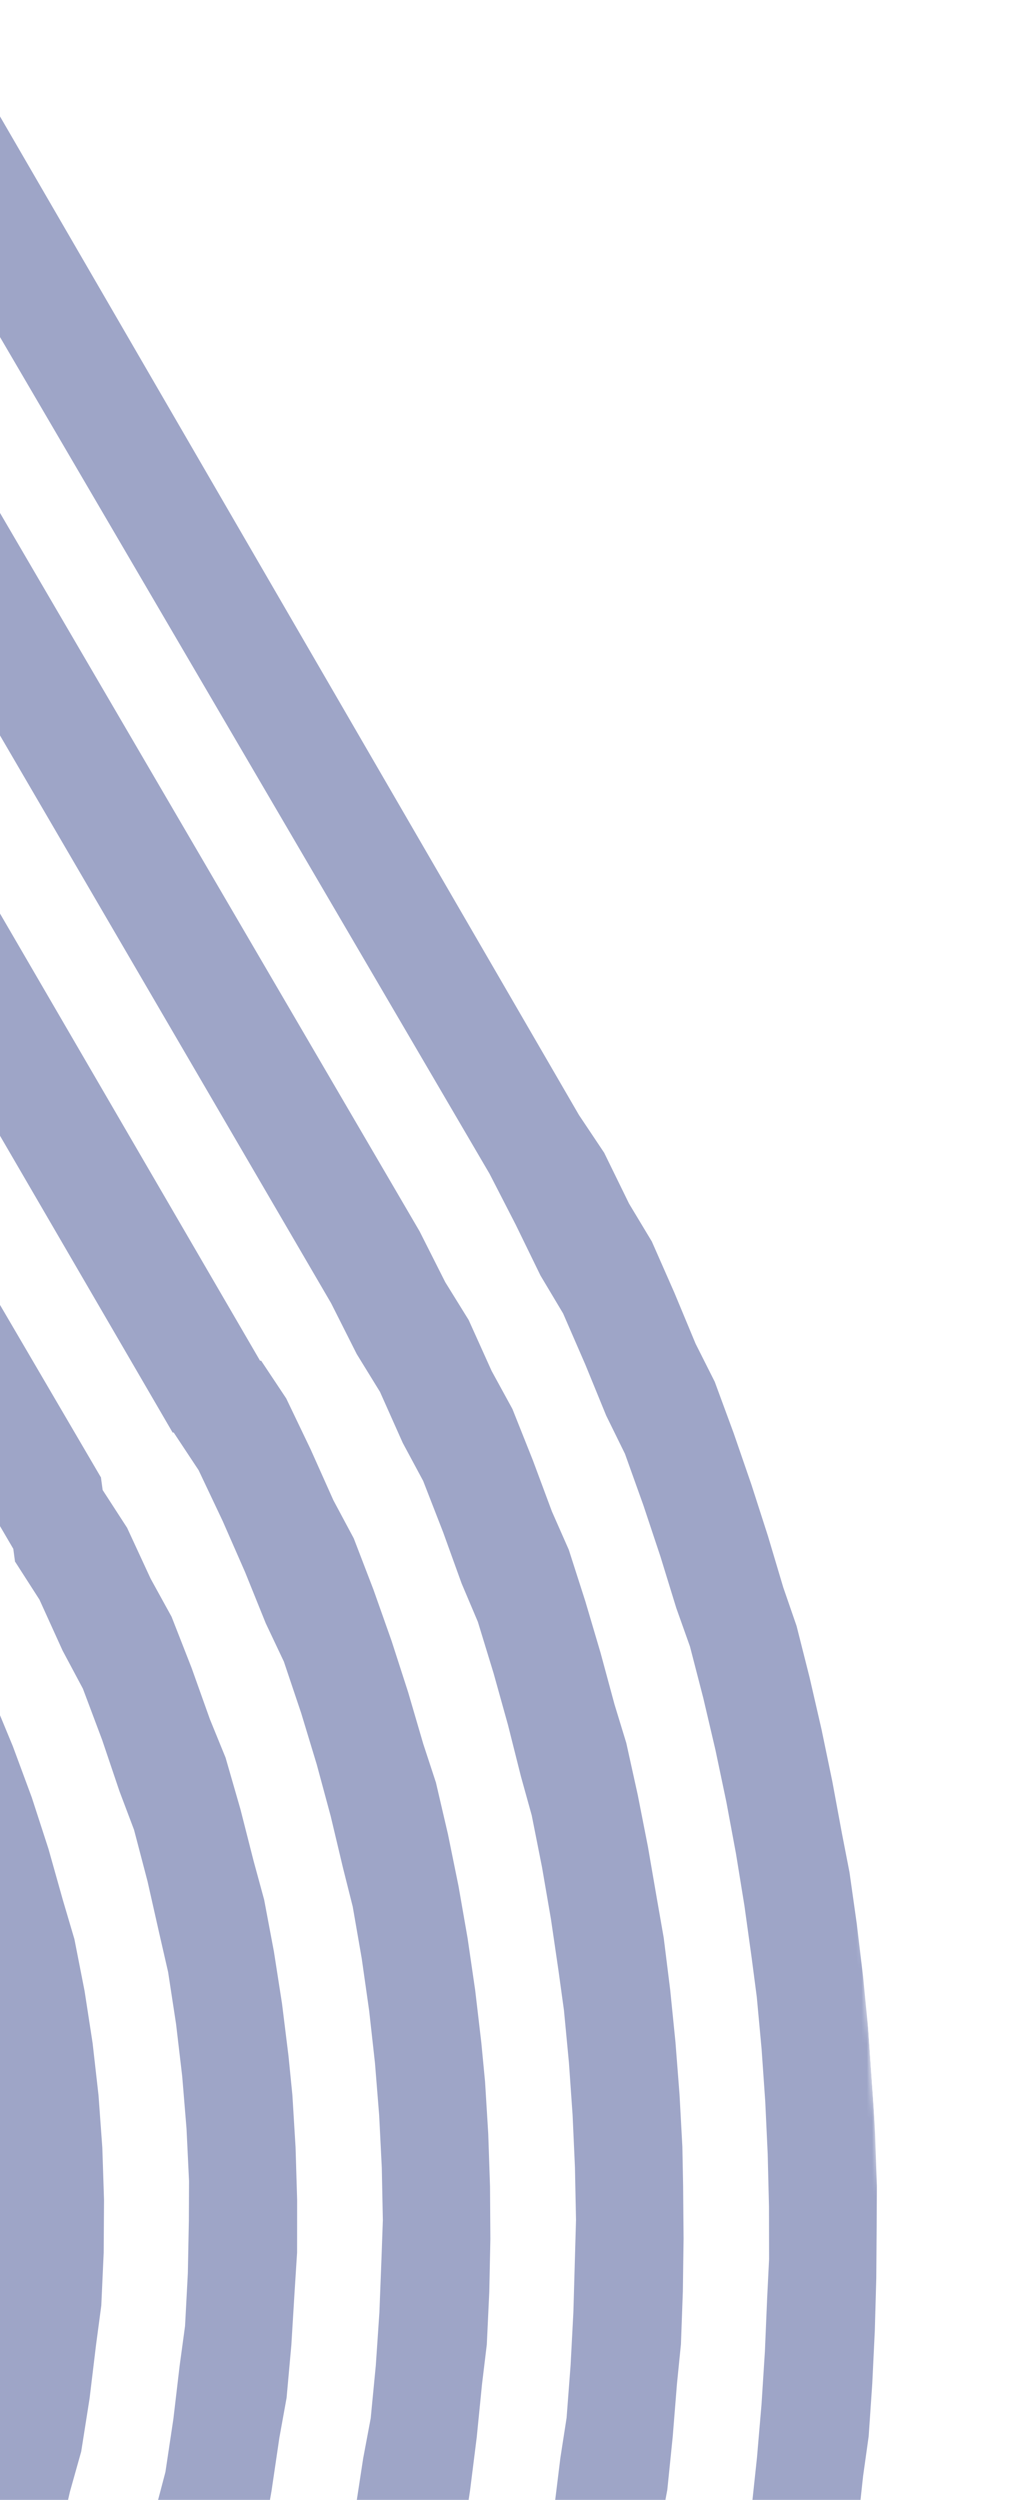
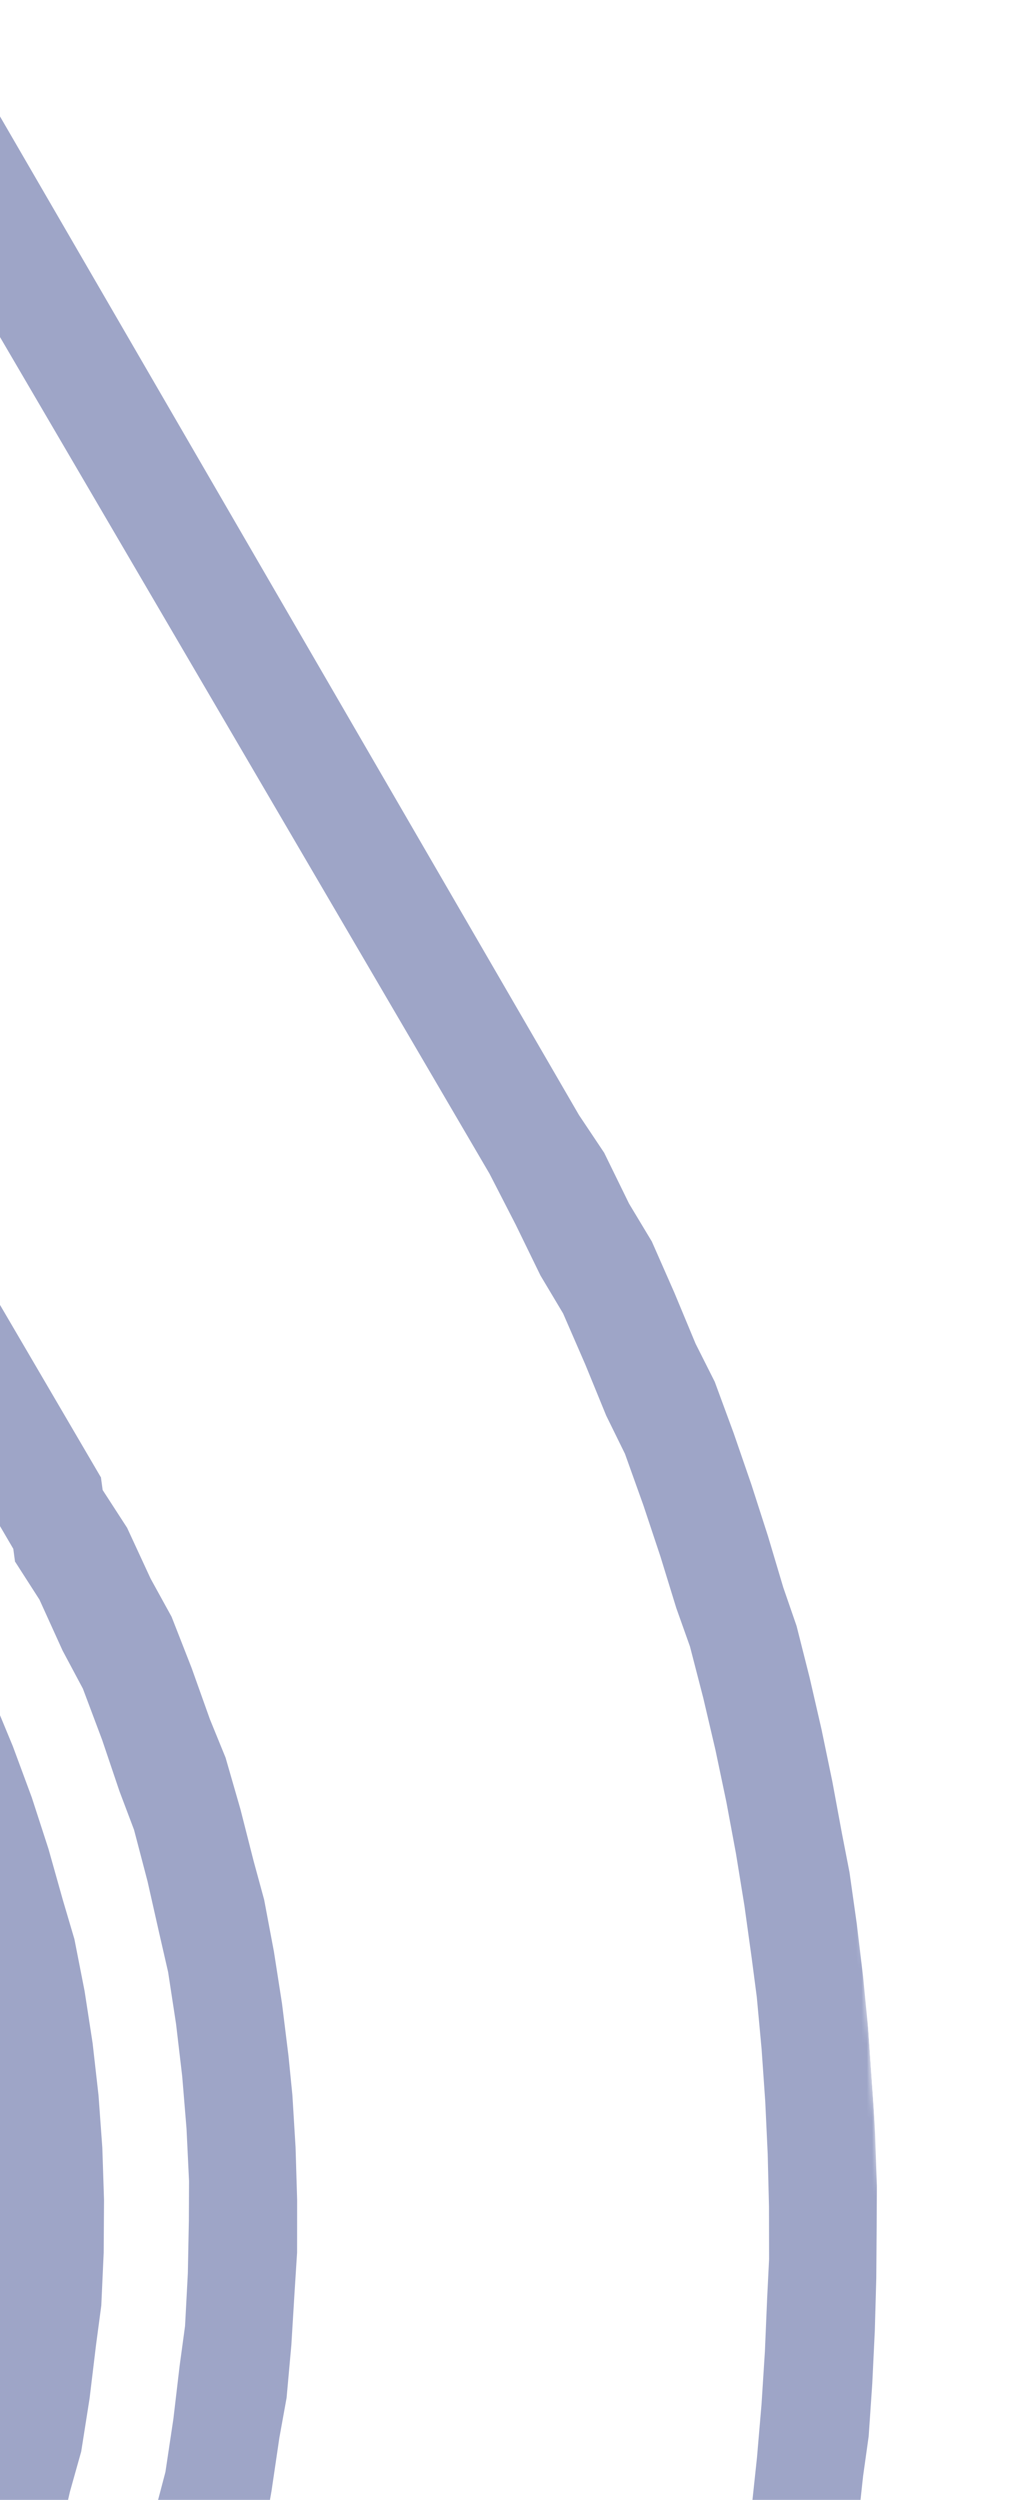
<svg xmlns="http://www.w3.org/2000/svg" width="193" height="474" viewBox="0 0 193 474" fill="none">
  <g style="mix-blend-mode:soft-light" opacity="0.4" clip-path="url(#clip0_173_8346)">
    <mask id="mask0_173_8346" style="mask-type:luminance" maskUnits="userSpaceOnUse" x="-209" y="0" width="402" height="806">
      <path d="M-209 24.064L138.167 0L192.308 781.08L-154.859 805.144L-209 24.064Z" fill="white" />
    </mask>
    <g mask="url(#mask0_173_8346)">
      <path fill-rule="evenodd" clip-rule="evenodd" d="M-30.575 11.696L-6.971 10.06L109.875 211.416L114.655 218.565L119.379 228.213L123.701 235.393L127.966 245.072L132.003 254.766L135.642 261.993L139.228 271.72L142.59 281.462L145.731 291.217L148.647 300.99L151.172 308.295L153.649 318.096L155.907 327.914L157.949 337.748L159.772 347.594L161.21 354.975L162.606 364.853L163.787 374.746L164.757 384.652L165.517 394.574L166.066 404.509L166.407 414.46L166.369 421.943L166.296 431.923L166.017 441.915L165.535 451.923L164.85 461.944L163.79 469.499L162.702 479.548L161.412 489.612L159.753 497.207L158.066 507.297L156.184 517.402L153.936 525.039L151.663 535.171L149.026 542.834L146.368 552.993L143.347 560.683L140.309 570.866L136.909 578.582L133.321 586.313L129.719 596.536L125.76 604.29L121.615 612.06L117.288 619.84L112.778 627.632L108.088 635.438L103.217 643.256L98.167 651.088L92.939 658.93L87.534 666.785L81.782 672.171L76.028 680.05L70.099 687.941L63.827 693.364L57.555 701.279L50.942 706.725L44.159 712.182L37.208 717.649L30.083 723.131L6.285 742.235L-22.868 764.204L-30.467 767.225L-37.942 772.729L-53.396 778.788L-60.998 784.302L-76.659 790.375L-84.717 790.934L-100.521 797.015L-108.611 797.575L-116.545 800.62L-153.316 803.169L-154.864 780.833L-134.846 779.446L-127.008 776.41L-111.003 775.3L-95.391 769.231L-87.428 768.679L-64.263 759.593L-56.772 754.086L-41.605 748.048L-34.257 742.553L-26.801 739.541L-5.331 723.093L18.483 703.987L25.608 698.506L32.541 693.038L39.313 687.583L45.724 679.656L52.126 674.227L58.17 666.328L64.201 660.922L69.873 653.049L75.357 645.187L80.652 637.339L85.758 629.505L90.843 624.166L95.561 616.358L99.915 606.082L104.245 598.301L108.379 590.534L112.314 582.782L116.049 575.042L119.412 564.834L122.745 557.123L125.704 546.943L128.629 539.26L131.176 529.111L133.688 521.455L135.821 511.334L137.916 503.708L139.628 493.615L141.127 483.536L142.587 475.955L143.66 465.907L144.517 455.873L145.157 445.856L145.579 435.852L145.952 428.346L145.932 418.372L145.69 408.416L145.225 398.473L144.535 388.546L143.618 378.637L142.647 371.224L141.275 361.344L139.673 351.482L137.84 341.634L135.773 331.803L133.473 321.989L130.94 312.19L128.341 304.89L125.334 295.123L122.087 285.376L118.599 275.642L115.043 268.409L111.073 258.711L106.859 249.028L102.57 241.845L97.864 232.197L92.911 222.567L-30.575 11.696Z" fill="#0C1E74" />
-       <path fill-rule="evenodd" clip-rule="evenodd" d="M-72.857 14.627L-49.256 12.991L79.628 233.461L84.495 243.098L88.938 250.27L93.303 259.943L97.246 267.149L101.116 276.854L104.738 286.578L107.942 293.836L111.076 303.594L113.966 313.366L116.617 323.158L118.856 330.483L121.026 340.307L122.961 350.146L124.661 360.003L125.954 367.393L127.185 377.283L128.185 387.187L128.956 397.108L129.496 407.044L129.638 414.514L129.724 424.483L129.587 434.467L129.225 444.465L128.469 451.998L127.663 462.029L126.638 472.075L125.224 479.653L123.762 489.727L121.913 497.335L120.021 507.441L117.918 517.562L115.429 525.215L112.731 532.882L109.995 543.047L106.879 550.743L103.73 560.934L100.203 568.661L96.473 576.399L92.54 584.152L88.406 591.919L84.073 599.699L79.54 607.494L74.812 615.304L69.888 623.125L64.769 630.96L59.458 638.809L53.782 644.189L48.089 652.064L42.034 657.471L35.964 665.372L29.528 670.806L22.929 676.251L16.295 684.191L9.313 689.662L-14.323 706.261L-14.673 706.285L-21.75 711.763L-43.411 728.225L-58.499 734.258L-65.926 739.76L-96.77 751.871L-104.732 752.423L-112.523 755.458L-120.501 756.011L-128.324 759.046L-156.24 760.981L-157.788 738.648L-144.762 737.745L-136.669 734.689L-120.154 733.544L-104.016 727.438L-95.815 726.87L-87.817 723.823L-80.039 718.296L-64.251 712.214L-56.617 706.7L-48.89 703.669L-26.623 687.166L-26.273 687.141L-2.475 668.037L4.507 662.565L11.281 657.11L17.865 651.666L24.085 643.755L30.257 638.34L36.06 630.457L41.832 625.07L47.224 617.216L52.409 609.374L57.384 601.549L62.319 596.22L66.87 588.424L71.208 580.643L75.156 570.397L79.061 562.644L82.746 554.908L86.21 547.188L89.28 537L92.297 529.311L95.091 521.637L97.486 511.496L99.823 503.854L101.761 493.747L103.465 483.654L105.11 476.06L106.348 465.999L107.523 458.437L108.287 448.411L108.813 438.4L109.312 420.91L109.11 410.951L108.663 401.008L107.968 391.081L107.025 381.173L106.004 373.764L104.558 363.889L102.861 354.034L100.907 344.194L98.868 336.855L96.401 327.052L93.673 317.268L90.684 307.5L87.604 300.233L84.089 290.502L80.307 280.791L76.431 273.58L72.112 263.904L67.696 256.73L62.835 247.092L-72.857 14.627Z" fill="#0C1E74" />
-       <path fill-rule="evenodd" clip-rule="evenodd" d="M-115.137 17.558L-91.552 15.923L49.355 258.002L49.556 257.988L54.314 265.138L58.944 274.792L63.274 284.465L67.134 291.677L70.87 301.393L74.313 311.128L77.465 320.884L80.327 330.661L82.728 337.974L85.015 347.789L87.017 357.625L88.737 367.48L90.177 377.354L91.338 387.248L92.05 394.679L92.658 404.61L92.994 414.561L93.06 424.532L92.854 434.519L92.383 444.526L91.472 452.07L90.472 462.114L89.208 472.174L87.689 482.255L85.74 489.87L83.706 499.984L81.249 507.636L78.712 517.785L75.751 525.47L72.718 535.656L69.264 543.375L65.568 551.112L61.8 561.348L57.62 569.118L53.202 576.904L48.547 584.707L43.658 592.528L38.537 600.363L33.183 608.214L27.429 613.601L21.613 621.484L15.412 626.901L9.16 634.815L2.497 640.264L-4.373 645.728L-11.294 653.688L-11.628 653.711L-35.443 672.817L-42.79 678.311L-50.422 681.335L-65.547 692.356L-73.385 695.394L-81.116 700.916L-105.092 710.06L-113.341 710.632L-121.419 713.684L-129.7 714.258L-137.809 717.313L-159.164 718.793L-160.884 693.977L-131.996 691.975L-124.031 688.93L-115.909 688.367L-84.444 676.213L-76.873 670.701L-69.21 667.675L-47.215 651.19L-23.767 632.11L-23.416 632.085L-16.292 626.604L-9.405 621.141L-2.774 615.694L3.462 607.782L9.599 602.369L15.326 594.492L20.814 586.629L26.029 578.788L30.994 570.963L35.702 563.157L40.148 555.368L44.333 547.598L48.251 539.844L51.73 529.63L55.111 521.916L58.049 511.737L60.885 504.06L63.271 493.92L65.551 486.282L67.379 476.182L68.922 466.1L70.349 458.521L71.319 448.479L71.999 438.459L72.387 428.457L72.655 420.959L72.454 410.998L71.956 401.059L71.158 391.14L70.057 381.243L68.651 371.366L66.939 361.509L65.09 354.157L62.757 344.346L60.112 334.554L57.148 324.785L53.869 315.039L50.44 307.797L46.516 298.094L42.269 288.415L37.693 278.758L32.96 271.606L32.761 271.619L-115.137 17.558Z" fill="#0C1E74" />
      <path fill-rule="evenodd" clip-rule="evenodd" d="M-157.434 20.49L-133.834 18.854L19.11 280.046L19.144 280.043L19.481 282.513L24.12 289.673L28.594 299.336L32.561 306.541L36.365 316.253L39.839 325.985L42.81 333.261L45.629 343.039L48.125 352.84L50.127 360.182L51.982 370.028L53.52 379.894L54.745 389.784L55.487 397.213L56.091 407.144L56.389 417.099L56.381 427.074L55.902 434.587L55.293 444.603L54.387 454.64L53.016 462.215L51.529 472.293L49.753 482.389L47.519 490.025L45.173 500.162L42.376 507.836L39.297 515.53L36.115 525.725L32.488 533.457L28.588 541.207L24.419 548.978L19.976 556.766L15.284 564.572L10.322 572.396L4.933 577.757L-0.555 585.618L-6.281 593.495L-12.435 598.909L-18.843 604.34L-25.334 612.27L-32.236 617.736L-32.57 617.759L-56.034 636.841L-56.385 636.865L-63.621 642.352L-71.141 645.368L-86.075 656.376L-125.33 671.565L-141.606 672.693L-149.587 675.741L-162.089 676.608L-163.809 651.792L-144.046 650.422L-136.255 647.387L-128.309 646.836L-90.041 631.716L-75.584 620.741L-68.523 615.264L-68.172 615.24L-44.536 598.641L-44.358 596.134L-37.44 590.667L-30.793 585.221L-24.433 579.793L-18.515 571.902L-12.712 566.512L-7.368 558.662L-2.294 550.83L2.461 543.018L6.93 535.228L11.111 527.458L14.991 519.709L18.552 511.982L21.644 501.793L24.597 494.108L27.237 486.445L29.388 476.321L31.393 468.702L32.904 458.622L34.089 448.567L35.118 441.015L35.647 431.004L35.842 421.016L35.874 413.533L35.396 403.593L34.578 393.675L33.415 383.783L31.905 373.913L30.217 366.549L28.003 356.728L25.435 346.933L22.678 339.642L19.386 329.897L15.731 320.176L11.879 312.962L7.485 303.292L2.886 296.131L2.854 296.133L2.523 293.663L-157.434 20.49Z" fill="#0C1E74" />
      <path fill-rule="evenodd" clip-rule="evenodd" d="M-199.716 23.421L-176.115 21.785L-10.772 304.558L-5.879 314.193L-1.589 321.376L2.427 331.073L6.03 340.796L9.197 350.551L11.953 360.335L14.121 367.665L16.052 377.504L17.574 387.374L18.695 397.269L19.417 407.194L19.742 417.146L19.677 427.123L19.224 437.13L18.216 444.68L17.002 454.739L15.411 464.822L13.267 472.451L10.945 482.587L8.069 490.266L5.015 500.453L1.422 508.182L-2.349 518.416L-6.626 526.195L-11.254 533.996L-16.232 541.821L-21.544 549.67L-27.363 555.06L-33.329 562.954L-39.801 568.39L-46.419 576.329L-53.528 581.809L-77.326 600.914L-136.472 605.014L-112.081 595.841L-96.637 584.797L-89.114 579.289L-88.876 579.272L-65.128 562.666L-58.191 554.704L-51.433 549.249L-45.212 541.337L-39.202 535.933L-33.746 528.075L-28.673 520.241L-23.997 512.437L-19.72 504.66L-15.997 494.427L-12.515 486.706L-9.448 479.013L-6.967 468.868L-4.916 458.751L-3.107 451.145L-1.916 441.088L-1.139 431.061L-0.824 421.064L-0.939 411.097L-1.515 401.164L-2.554 391.261L-3.882 383.873L-5.844 374.036L-8.284 364.231L-11.185 354.457L-14.581 344.719L-18.47 335.014L-22.68 327.826L-27.557 318.189L-199.716 23.421Z" fill="#0C1E74" />
    </g>
  </g>
  <defs>
    <clipPath id="clip0_173_8346">
      <rect width="348" height="782.954" fill="white" transform="matrix(-0.998 0.069 0.069 0.998 138.167 0)" />
    </clipPath>
  </defs>
</svg>